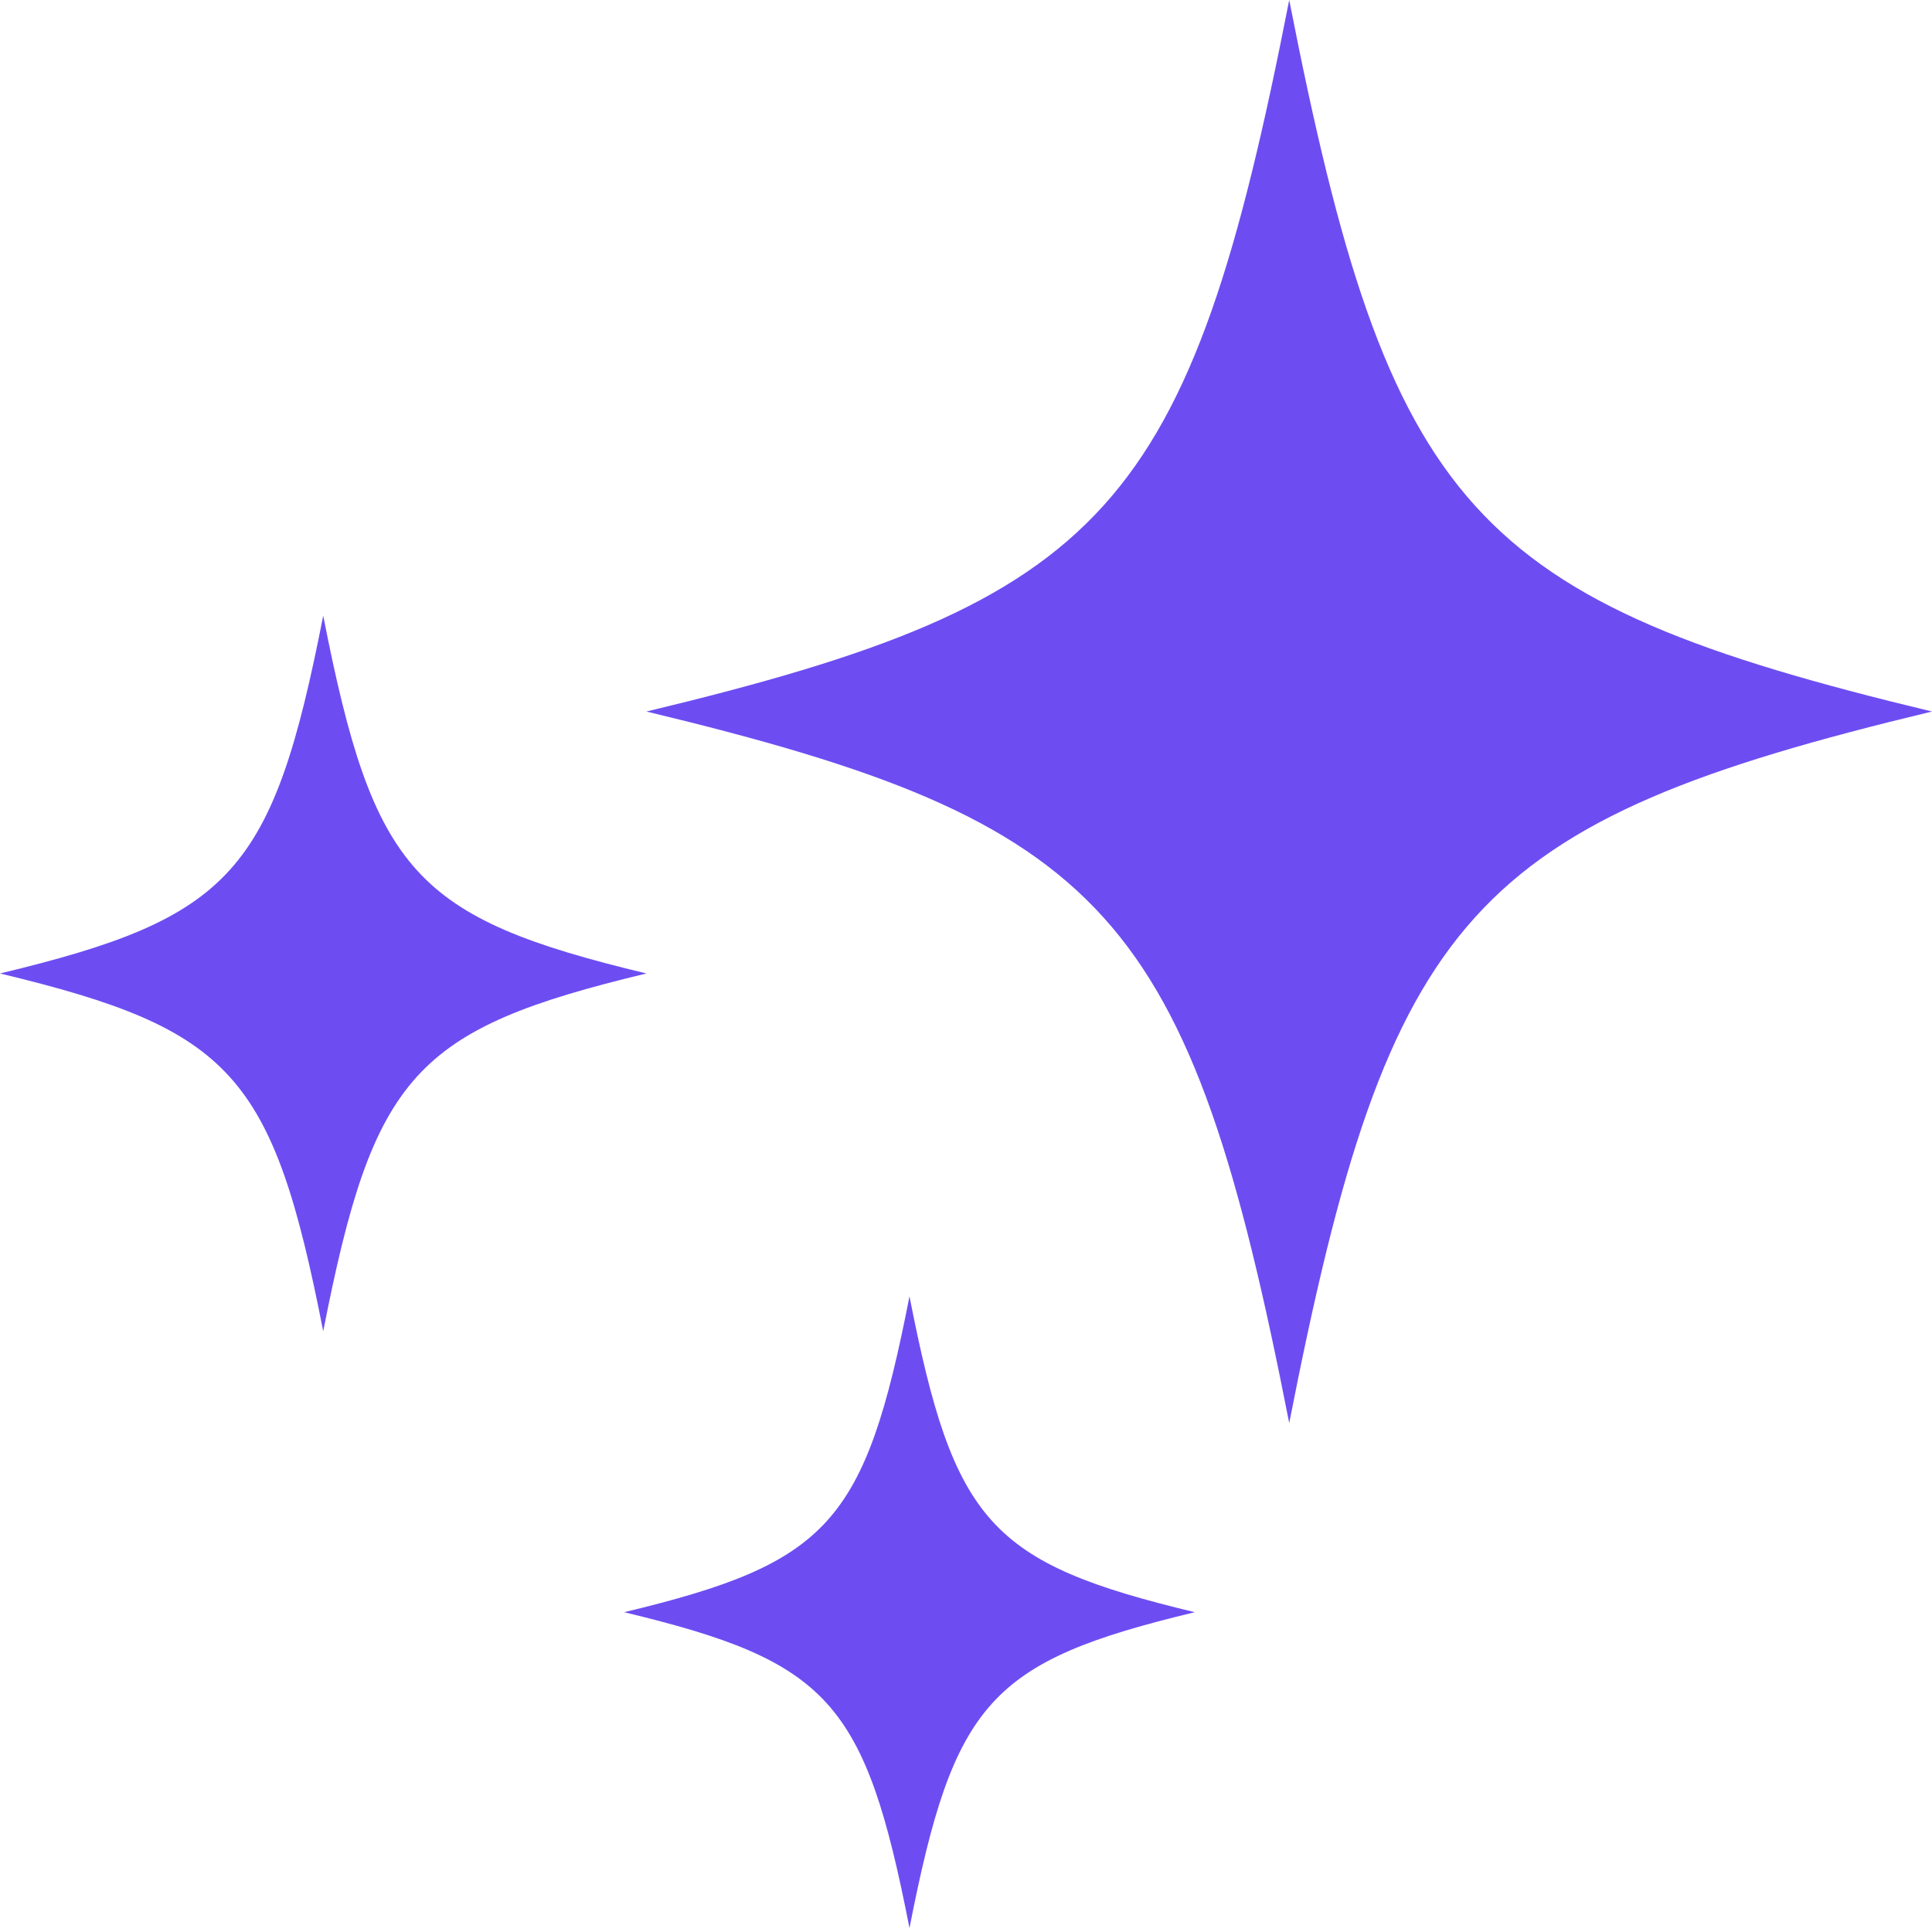
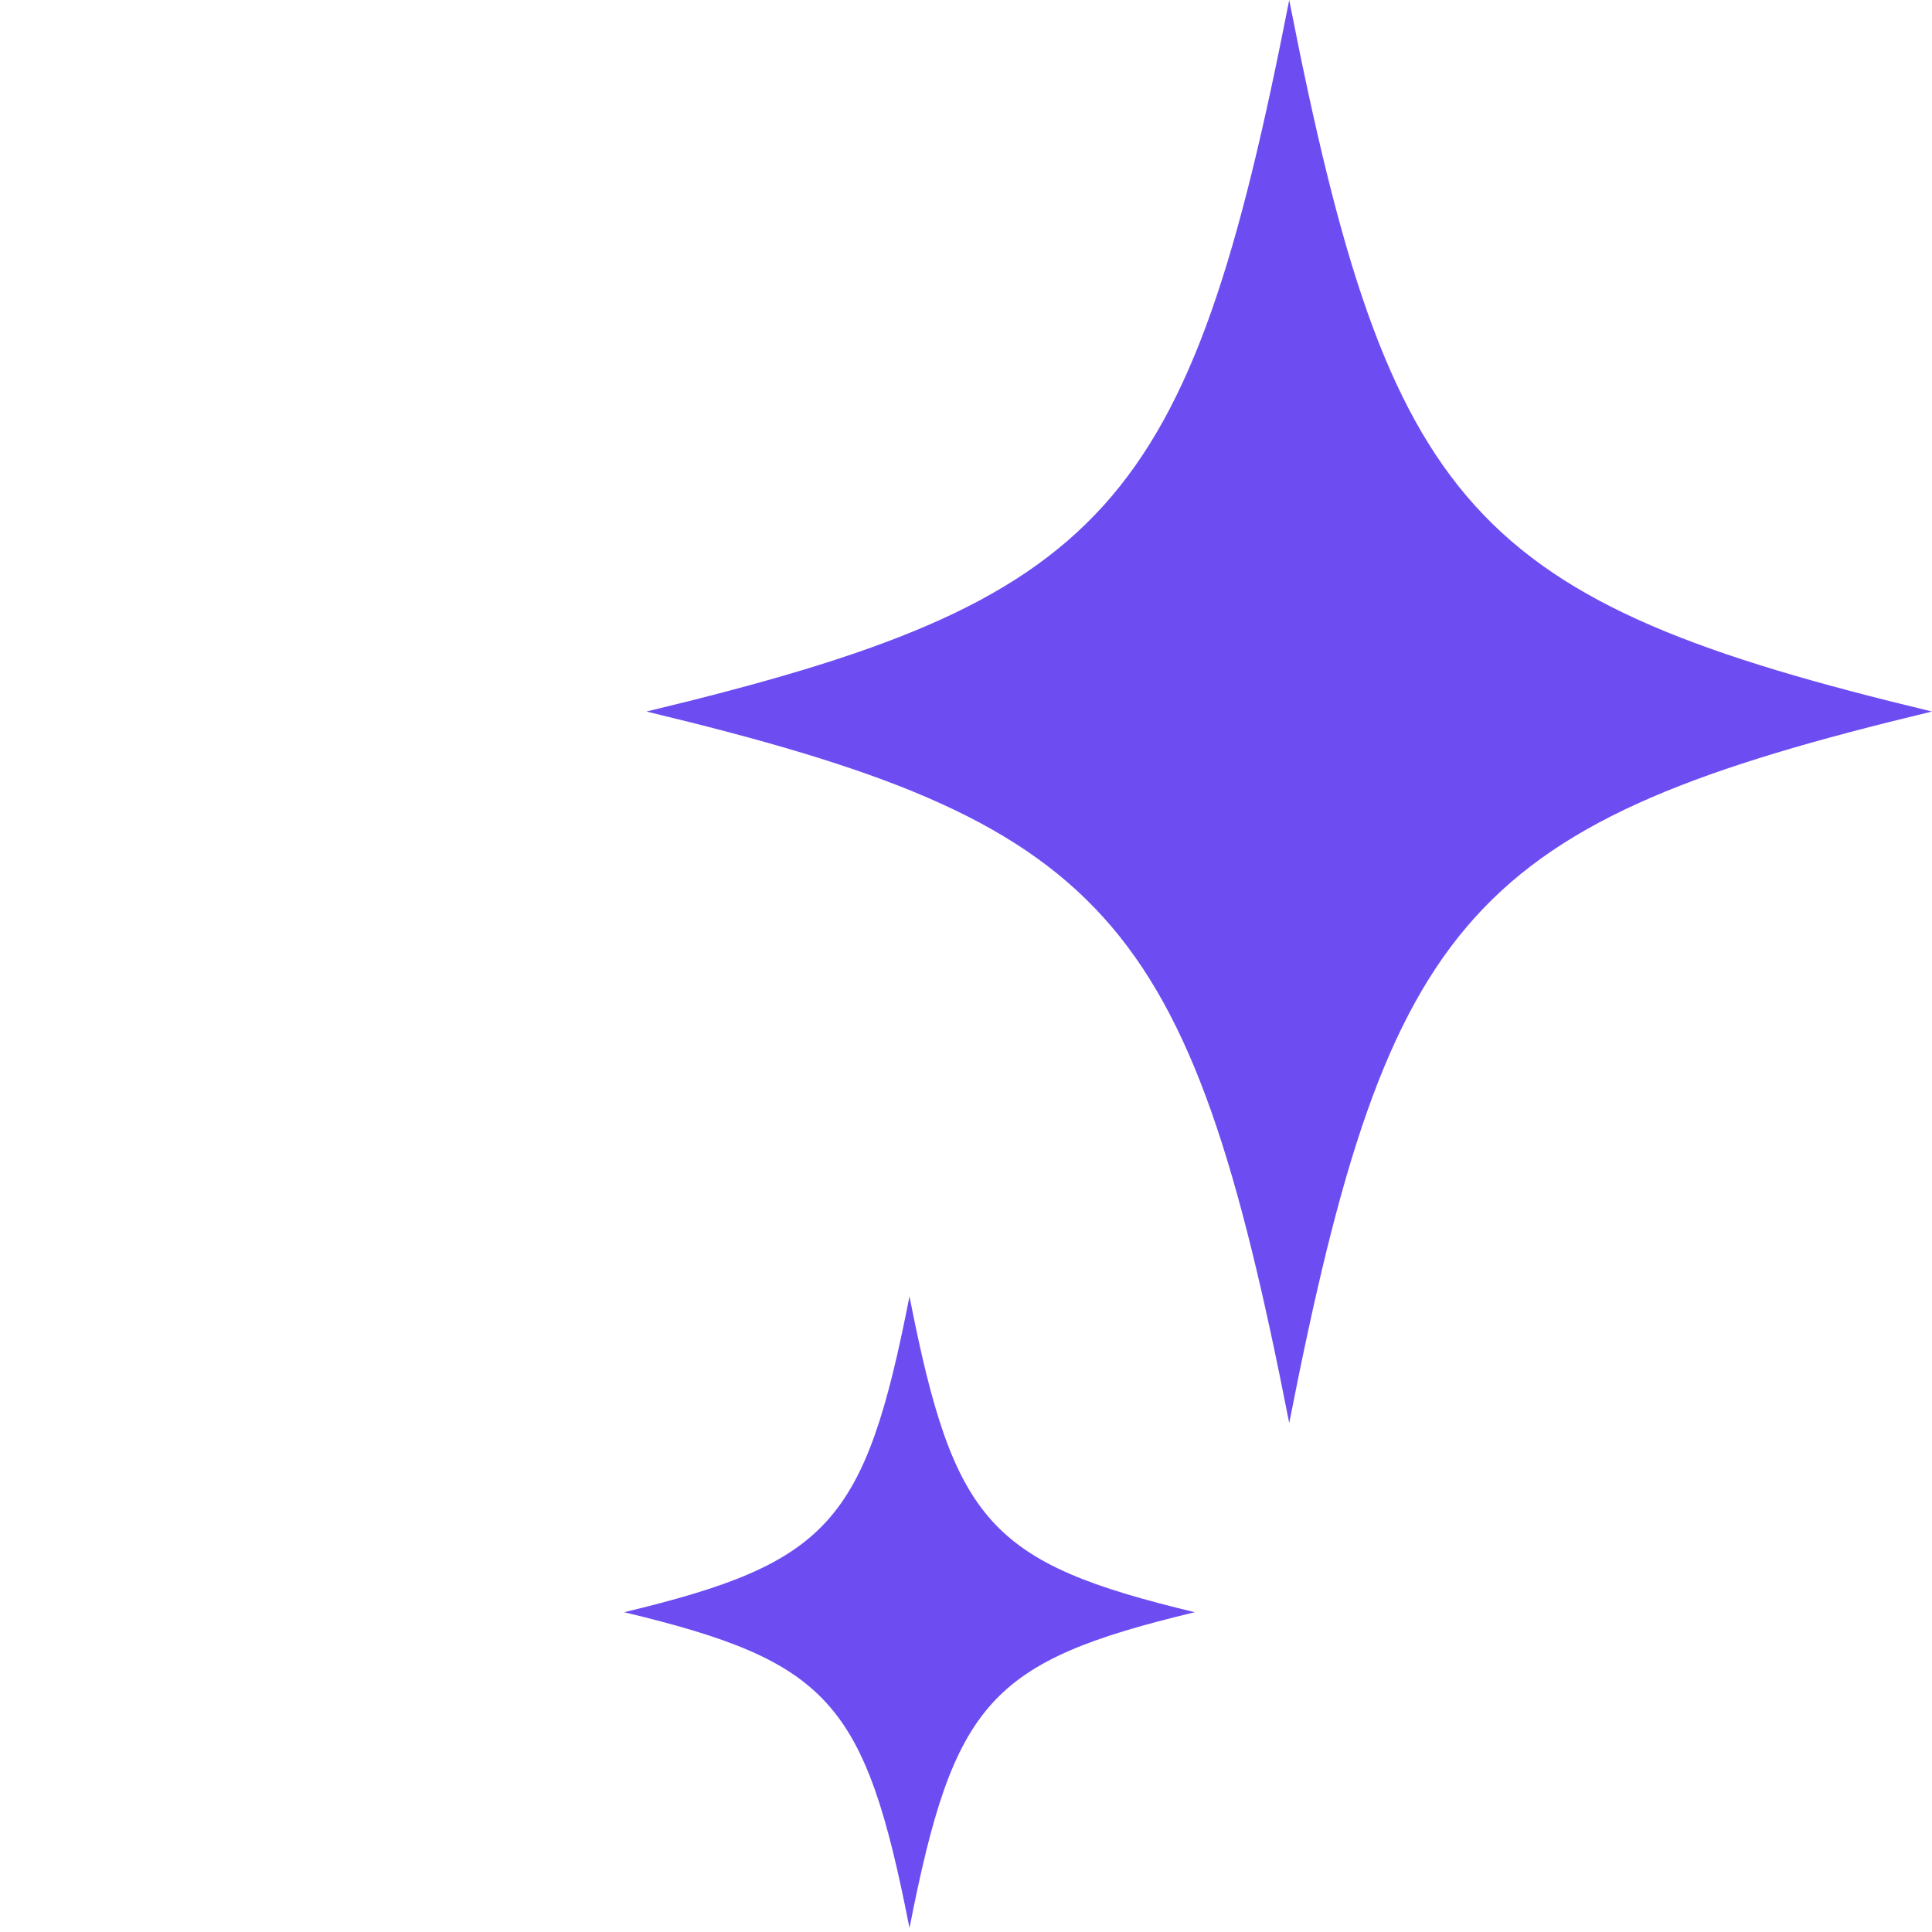
<svg xmlns="http://www.w3.org/2000/svg" width="67" height="67" viewBox="0 0 67 67" fill="none">
  <g id="Group">
    <path id="Vector" d="M31.54 44.957C29.999 52.82 28.749 54.203 21.645 55.91C28.749 57.616 29.999 58.999 31.54 66.863C33.081 59 34.331 57.616 41.435 55.91C34.331 54.203 33.081 52.82 31.54 44.957Z" fill="#6D4DF2" />
    <path id="Vector_2" d="M44.709 49.35C48.181 31.634 50.996 28.519 67 24.675C50.996 20.831 48.181 17.715 44.709 0C41.237 17.715 38.422 20.831 22.418 24.675C38.422 28.519 41.237 31.634 44.709 49.35Z" fill="#6D4DF2" />
-     <path id="Vector_3" d="M11.209 46.167C12.955 37.258 14.37 35.692 22.418 33.759C14.37 31.826 12.955 30.259 11.209 21.351C9.463 30.26 8.047 31.826 0 33.759C8.047 35.692 9.463 37.258 11.209 46.167Z" fill="#6D4DF2" />
  </g>
</svg>